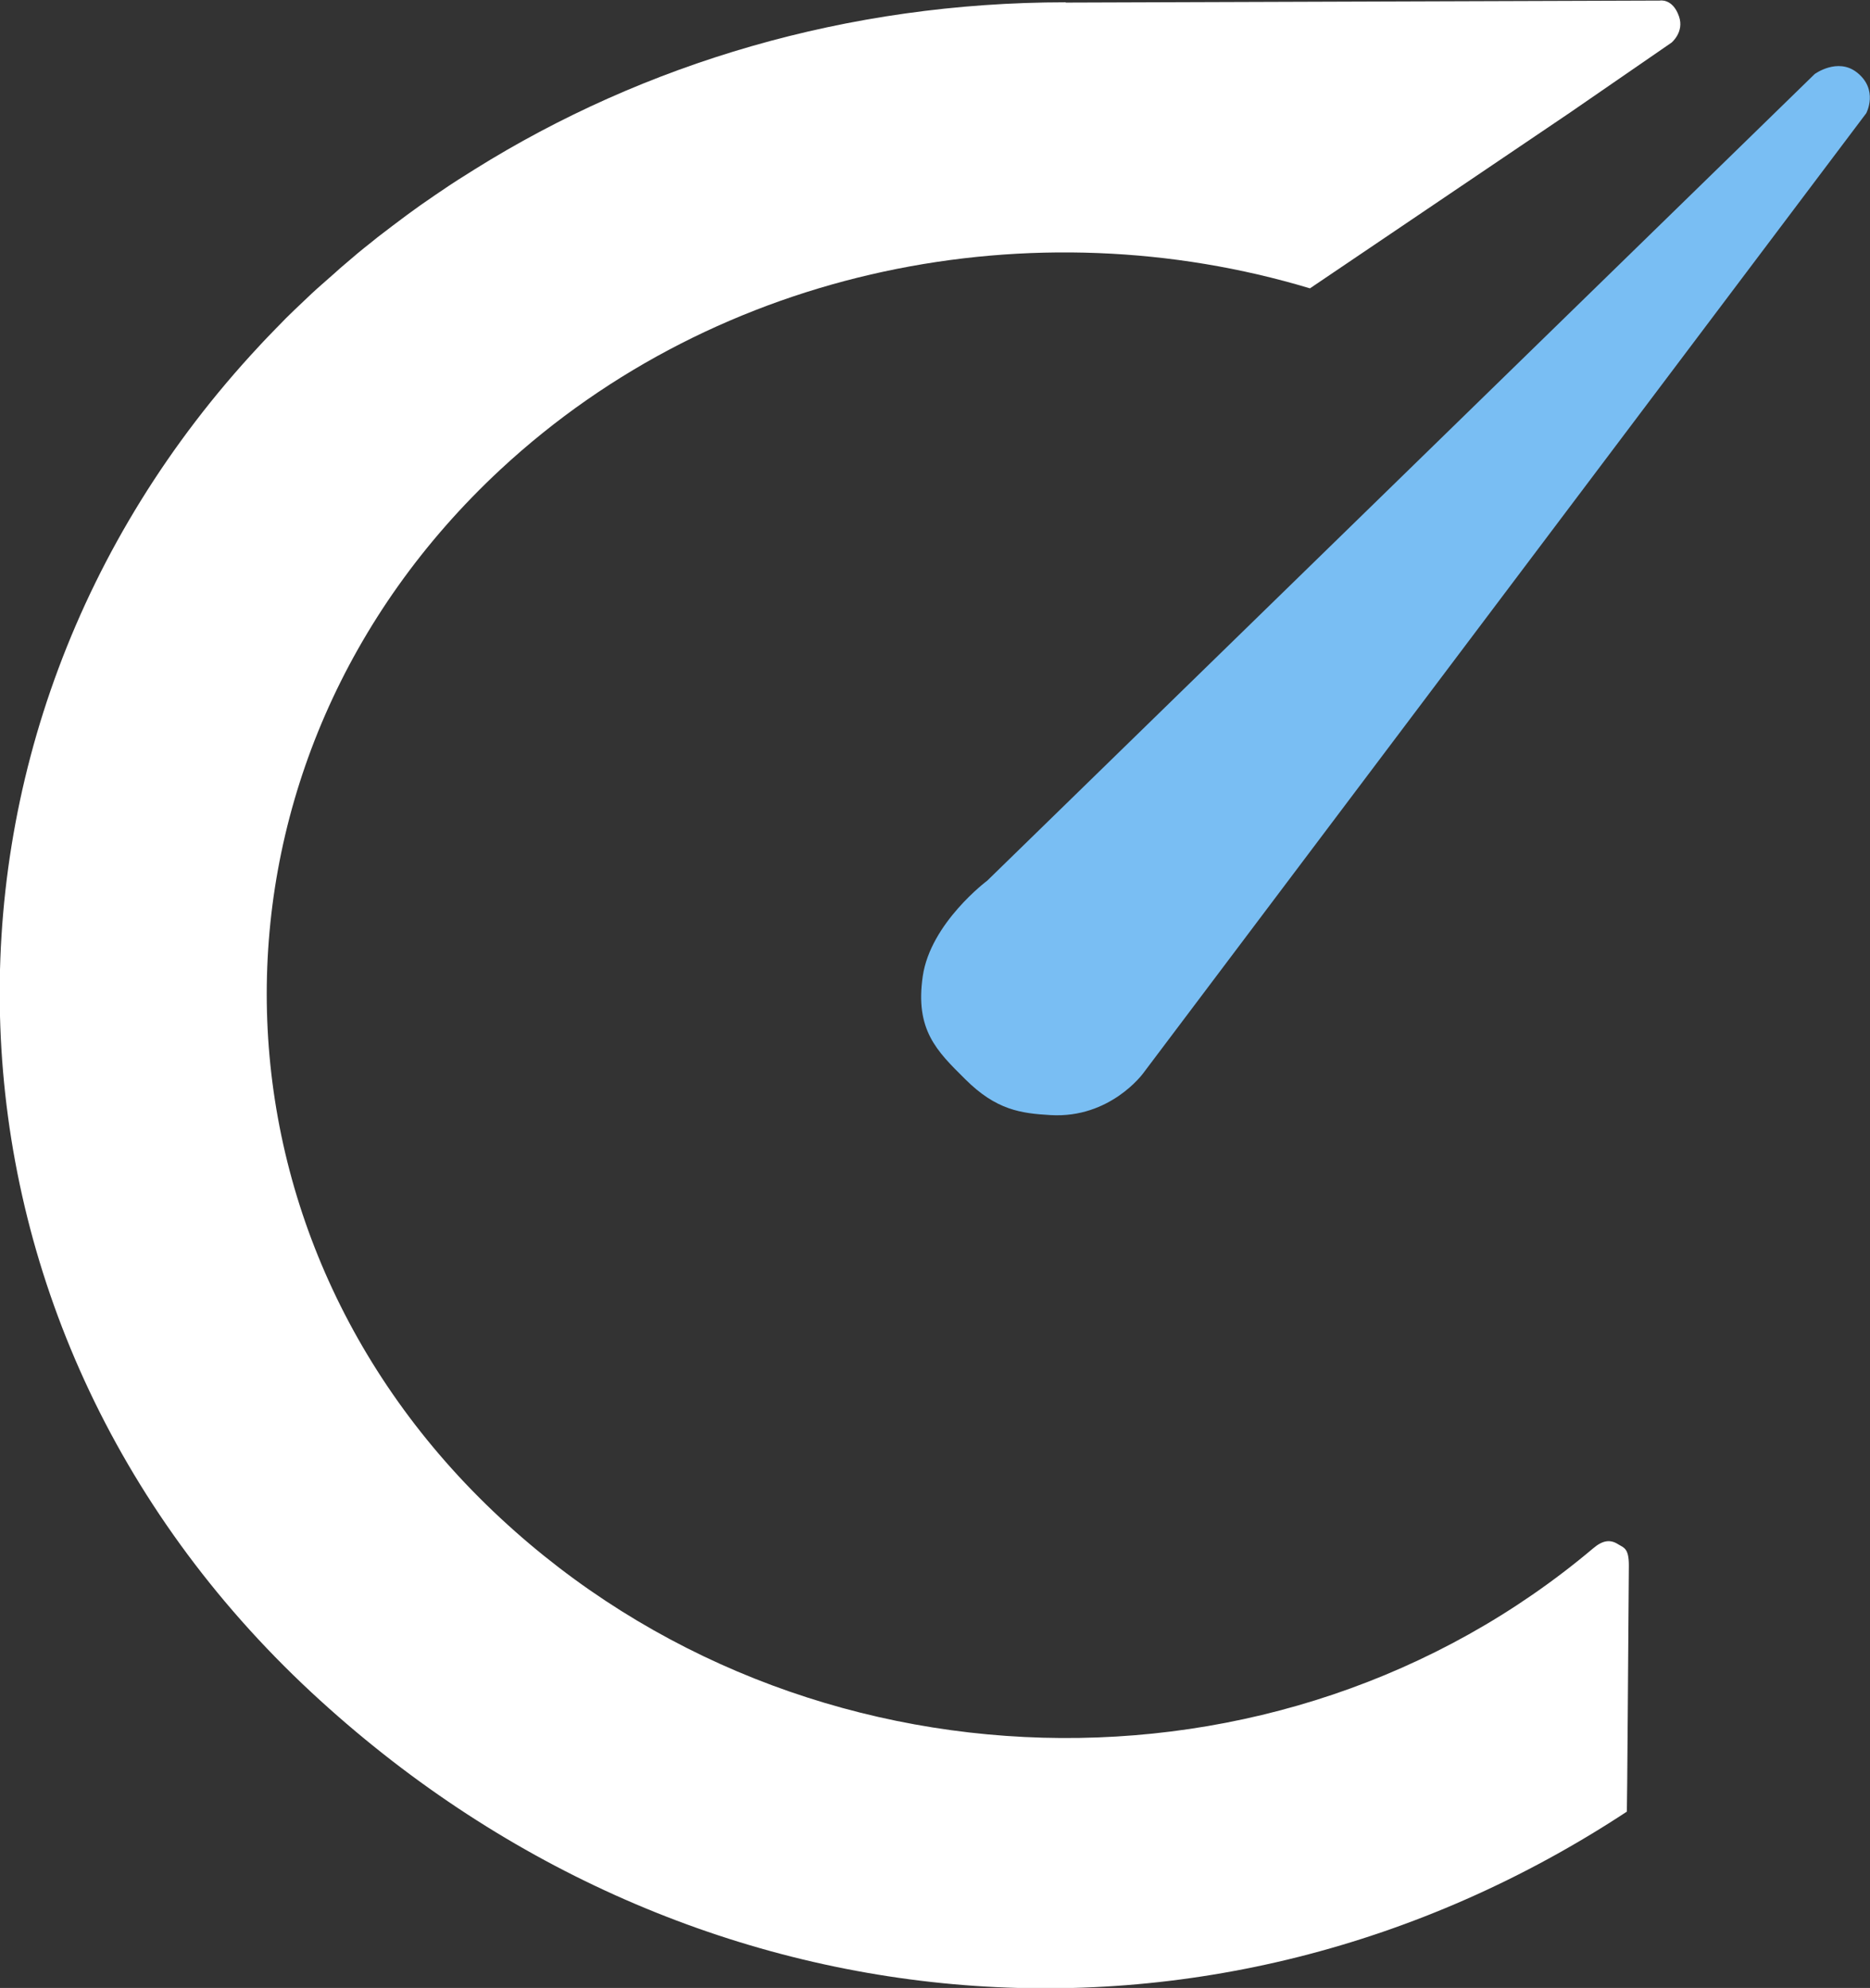
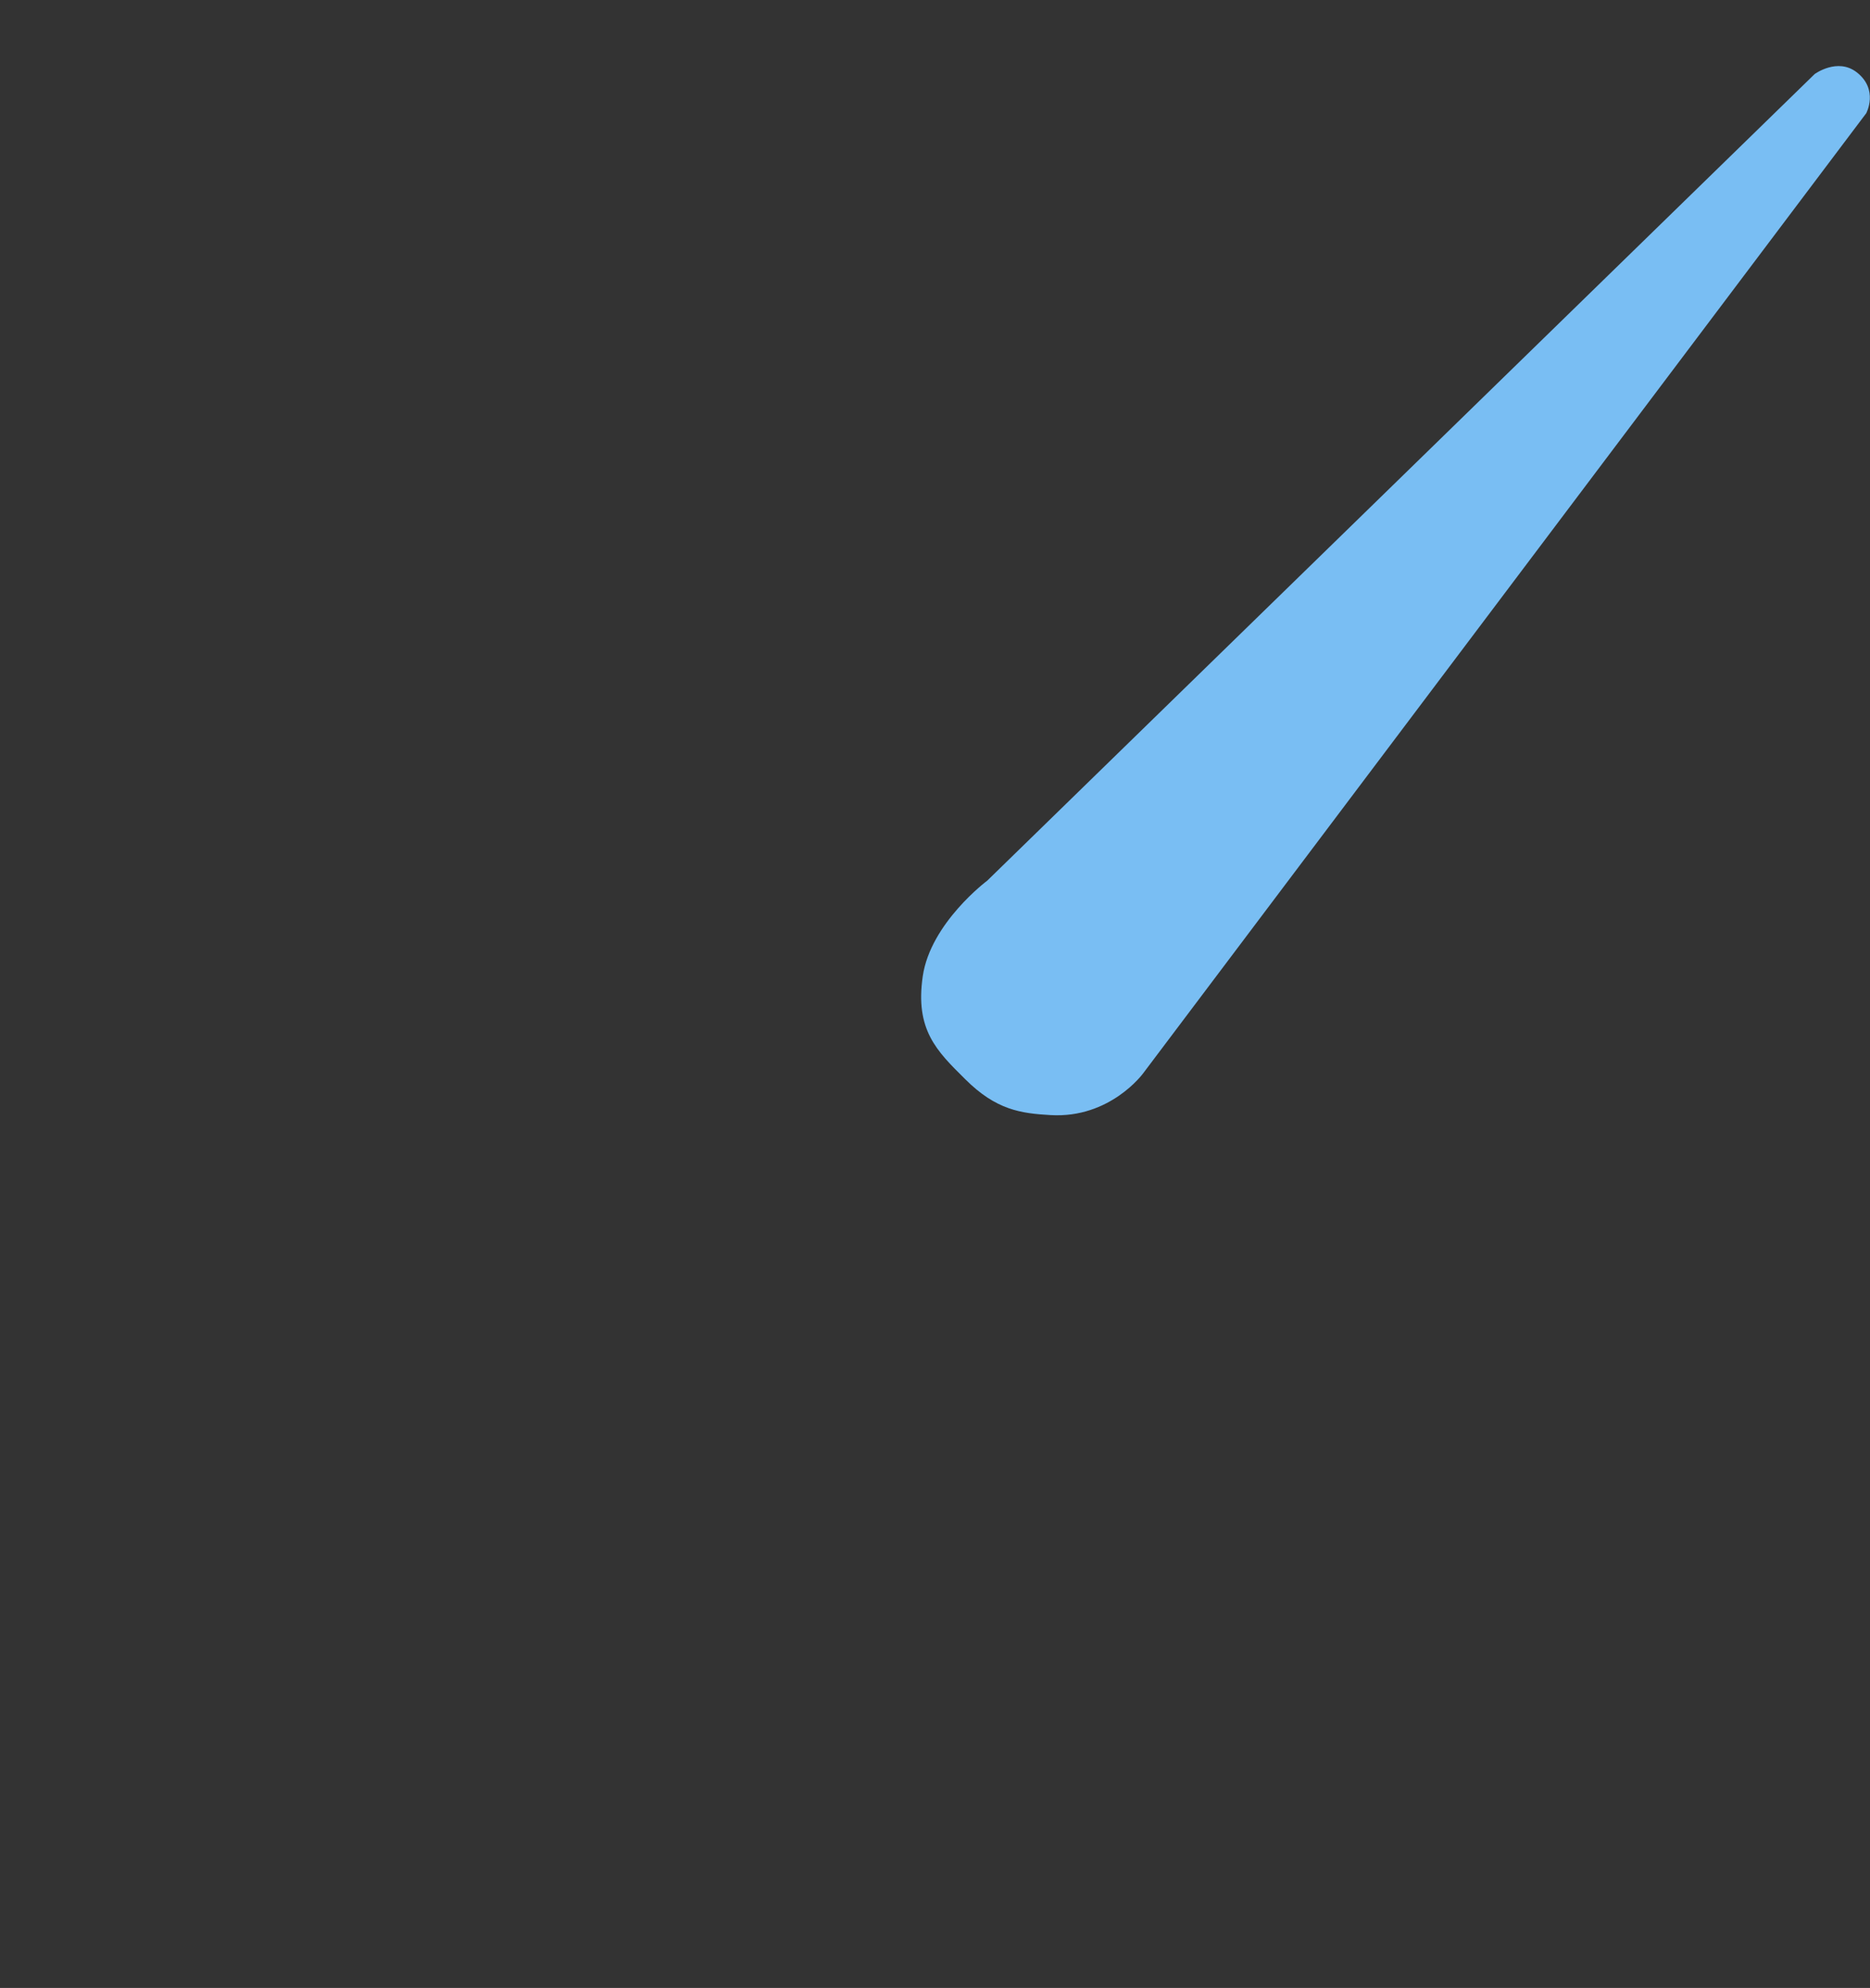
<svg xmlns="http://www.w3.org/2000/svg" data-name="Layer 2" viewBox="0 0 64.91 69.01">
  <rect x="0" y="0" width="64.91" height="69.01" fill="#333333" stroke="none" />
  <g data-name="Layer 1">
-     <path d="M36.99.08c-7.59 0-14.64 2.13-20.5 5.79-.4.25-.8.5-1.19.77-.23.15-.46.32-.7.48-.16.11-.31.23-.47.34-.34.25-.69.52-1.03.78-.07.06-.14.11-.21.17-.32.25-.62.5-.93.77-.11.09-.22.19-.33.29-.14.12-.28.25-.42.37-.14.12-.27.24-.4.36l-.59.56c-.19.18-.39.38-.57.57l-.05.05c-.2.21-.41.42-.61.64-12.58 13.49-11.97 33.91 1.82 46.73 12.91 12 31.24 13.63 45.66 4.14.01 0 .05-6 .07-8.55 0-.59-.17-.61-.37-.73-.28-.18-.54-.14-.87.14-10.87 9.17-27.44 8.71-37.93-1.05-10.82-10.05-10.81-26.35 0-36.4 7.6-7.06 18.53-9.17 28.1-6.29l9.01-6.09 3.54-2.44s.45-.37.26-.91c-.22-.64-.67-.55-.67-.55L36.99.09Z" style="fill:#fff" />
    <path d="M62.99 2.57s.79-.58 1.46-.06c.77.6.33 1.42.33 1.42l-25.1 33.33s-1.14 1.57-3.21 1.45c-1.03-.06-1.89-.17-2.97-1.25-.99-.98-1.74-1.71-1.47-3.57.27-1.85 2.24-3.32 2.24-3.32l28.72-28Z" style="fill:#79bef3" />
  </g>
</svg>